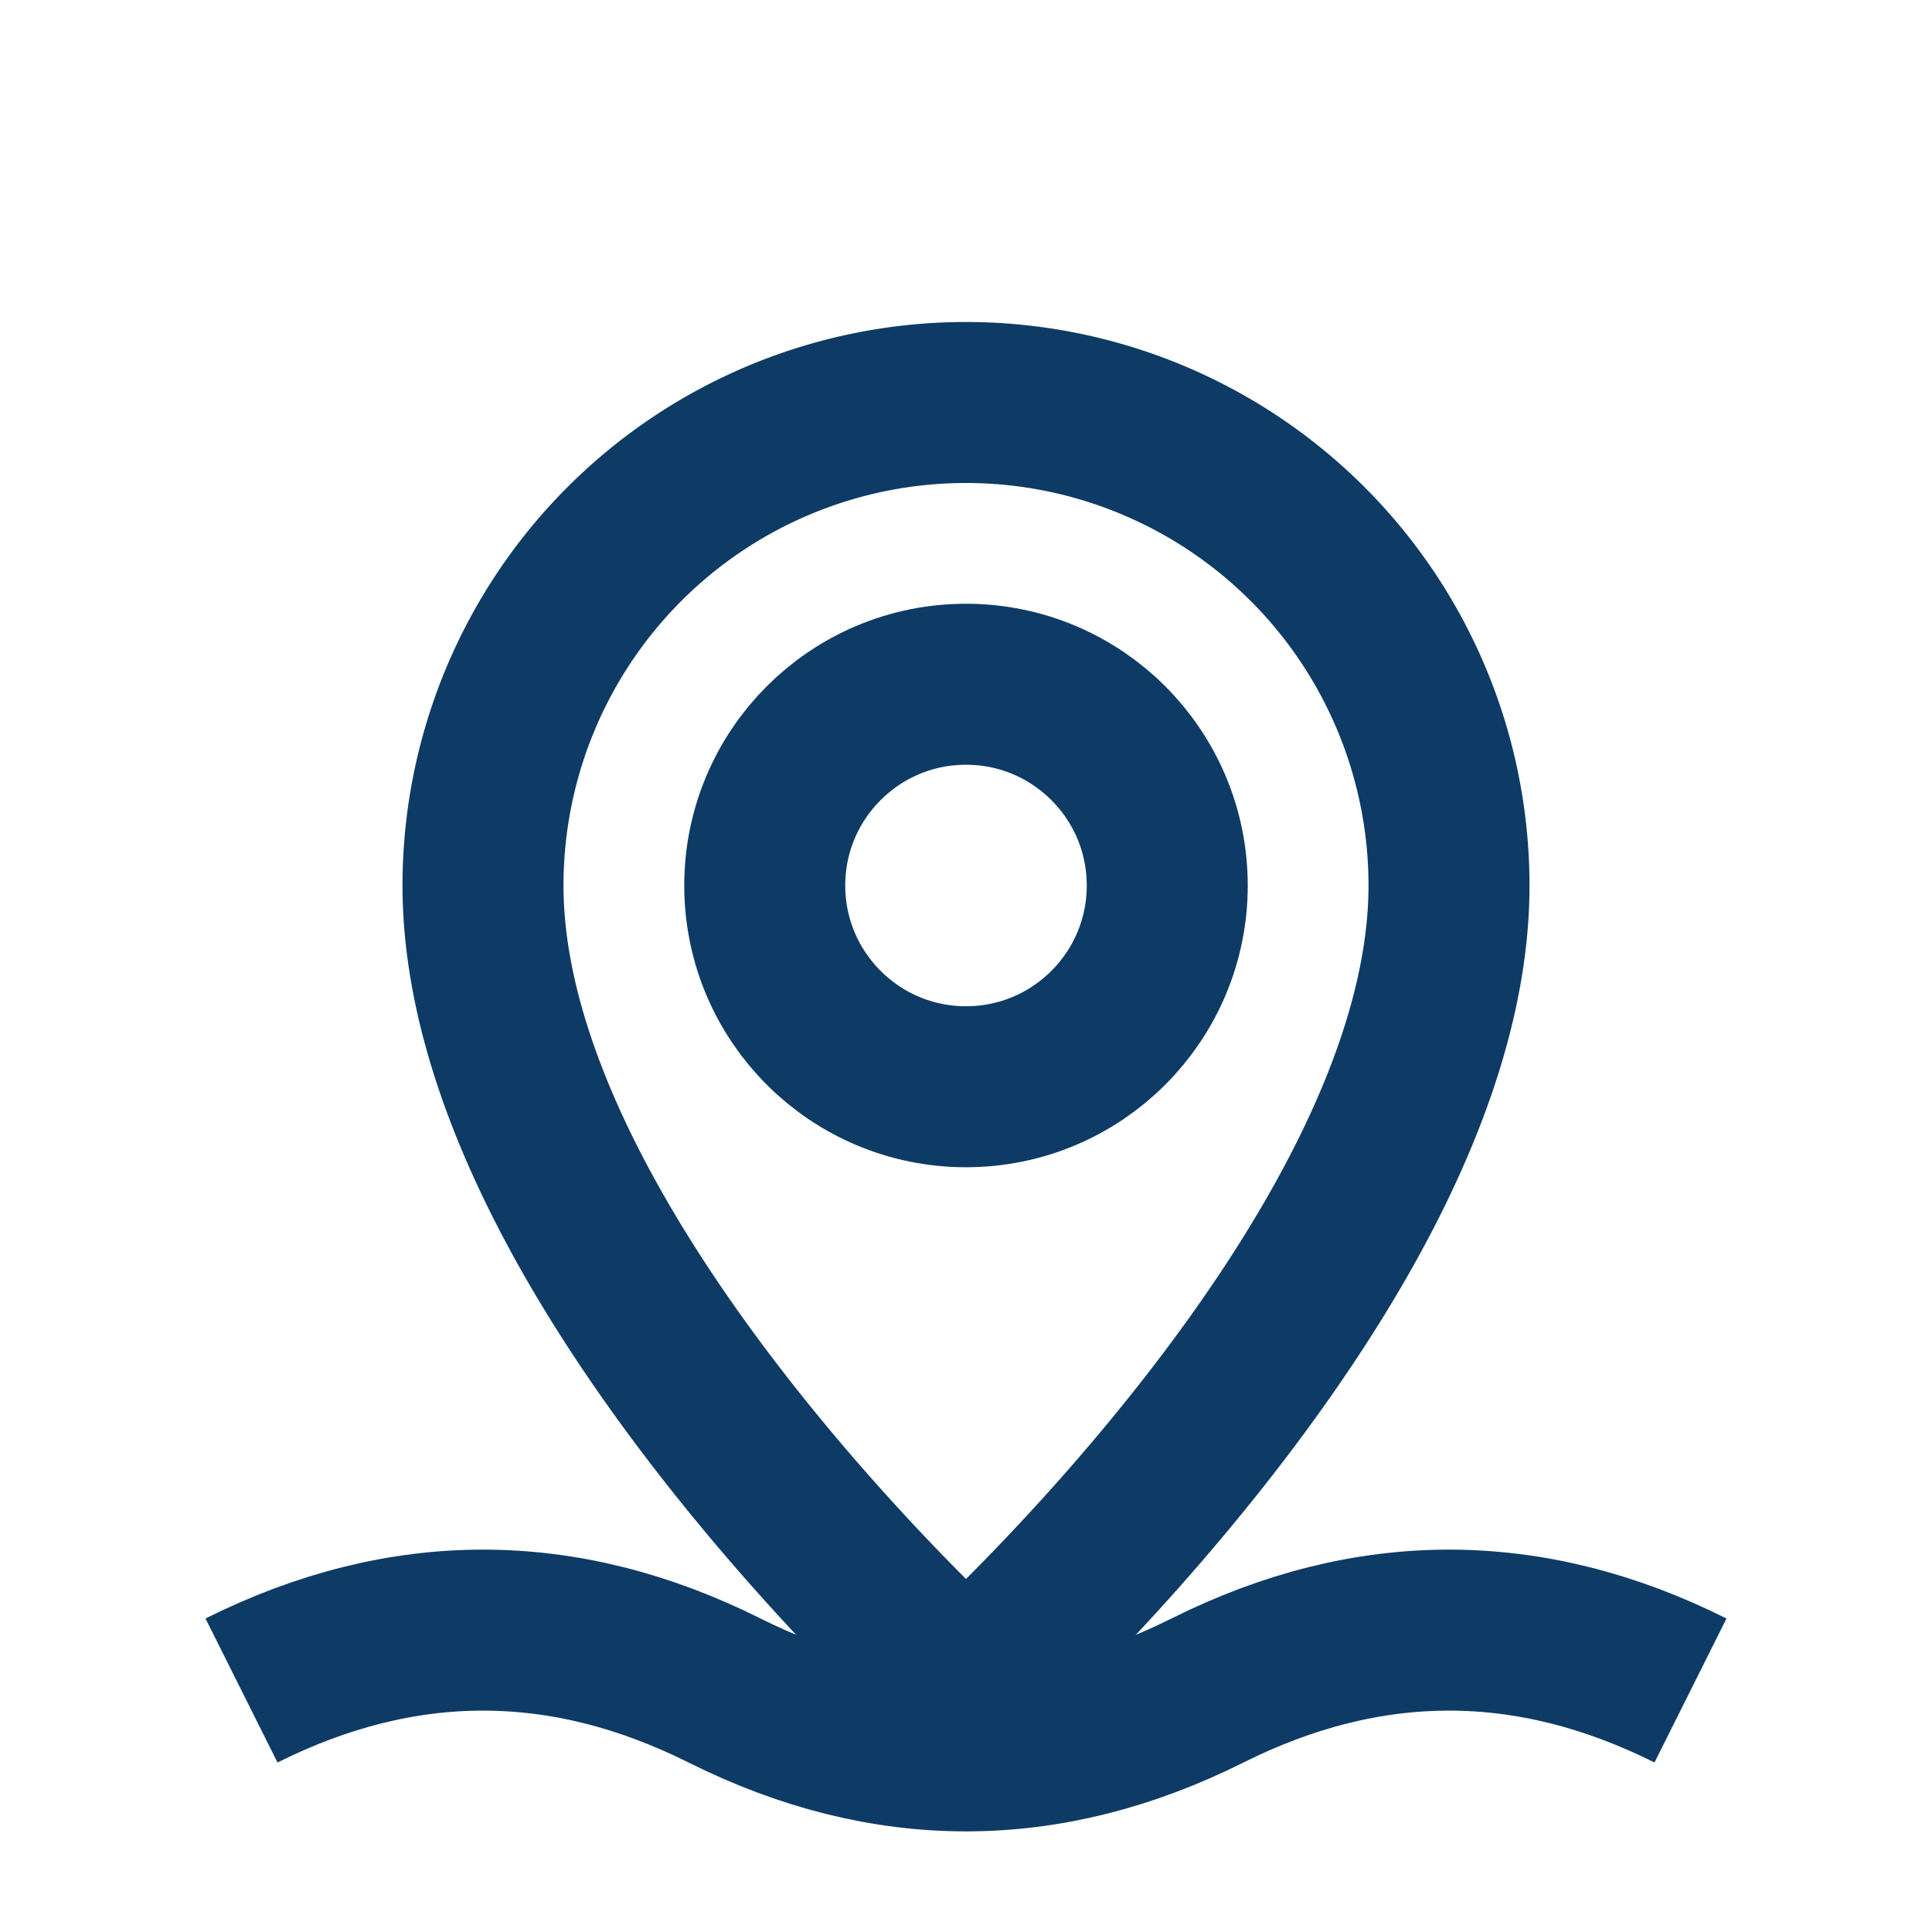
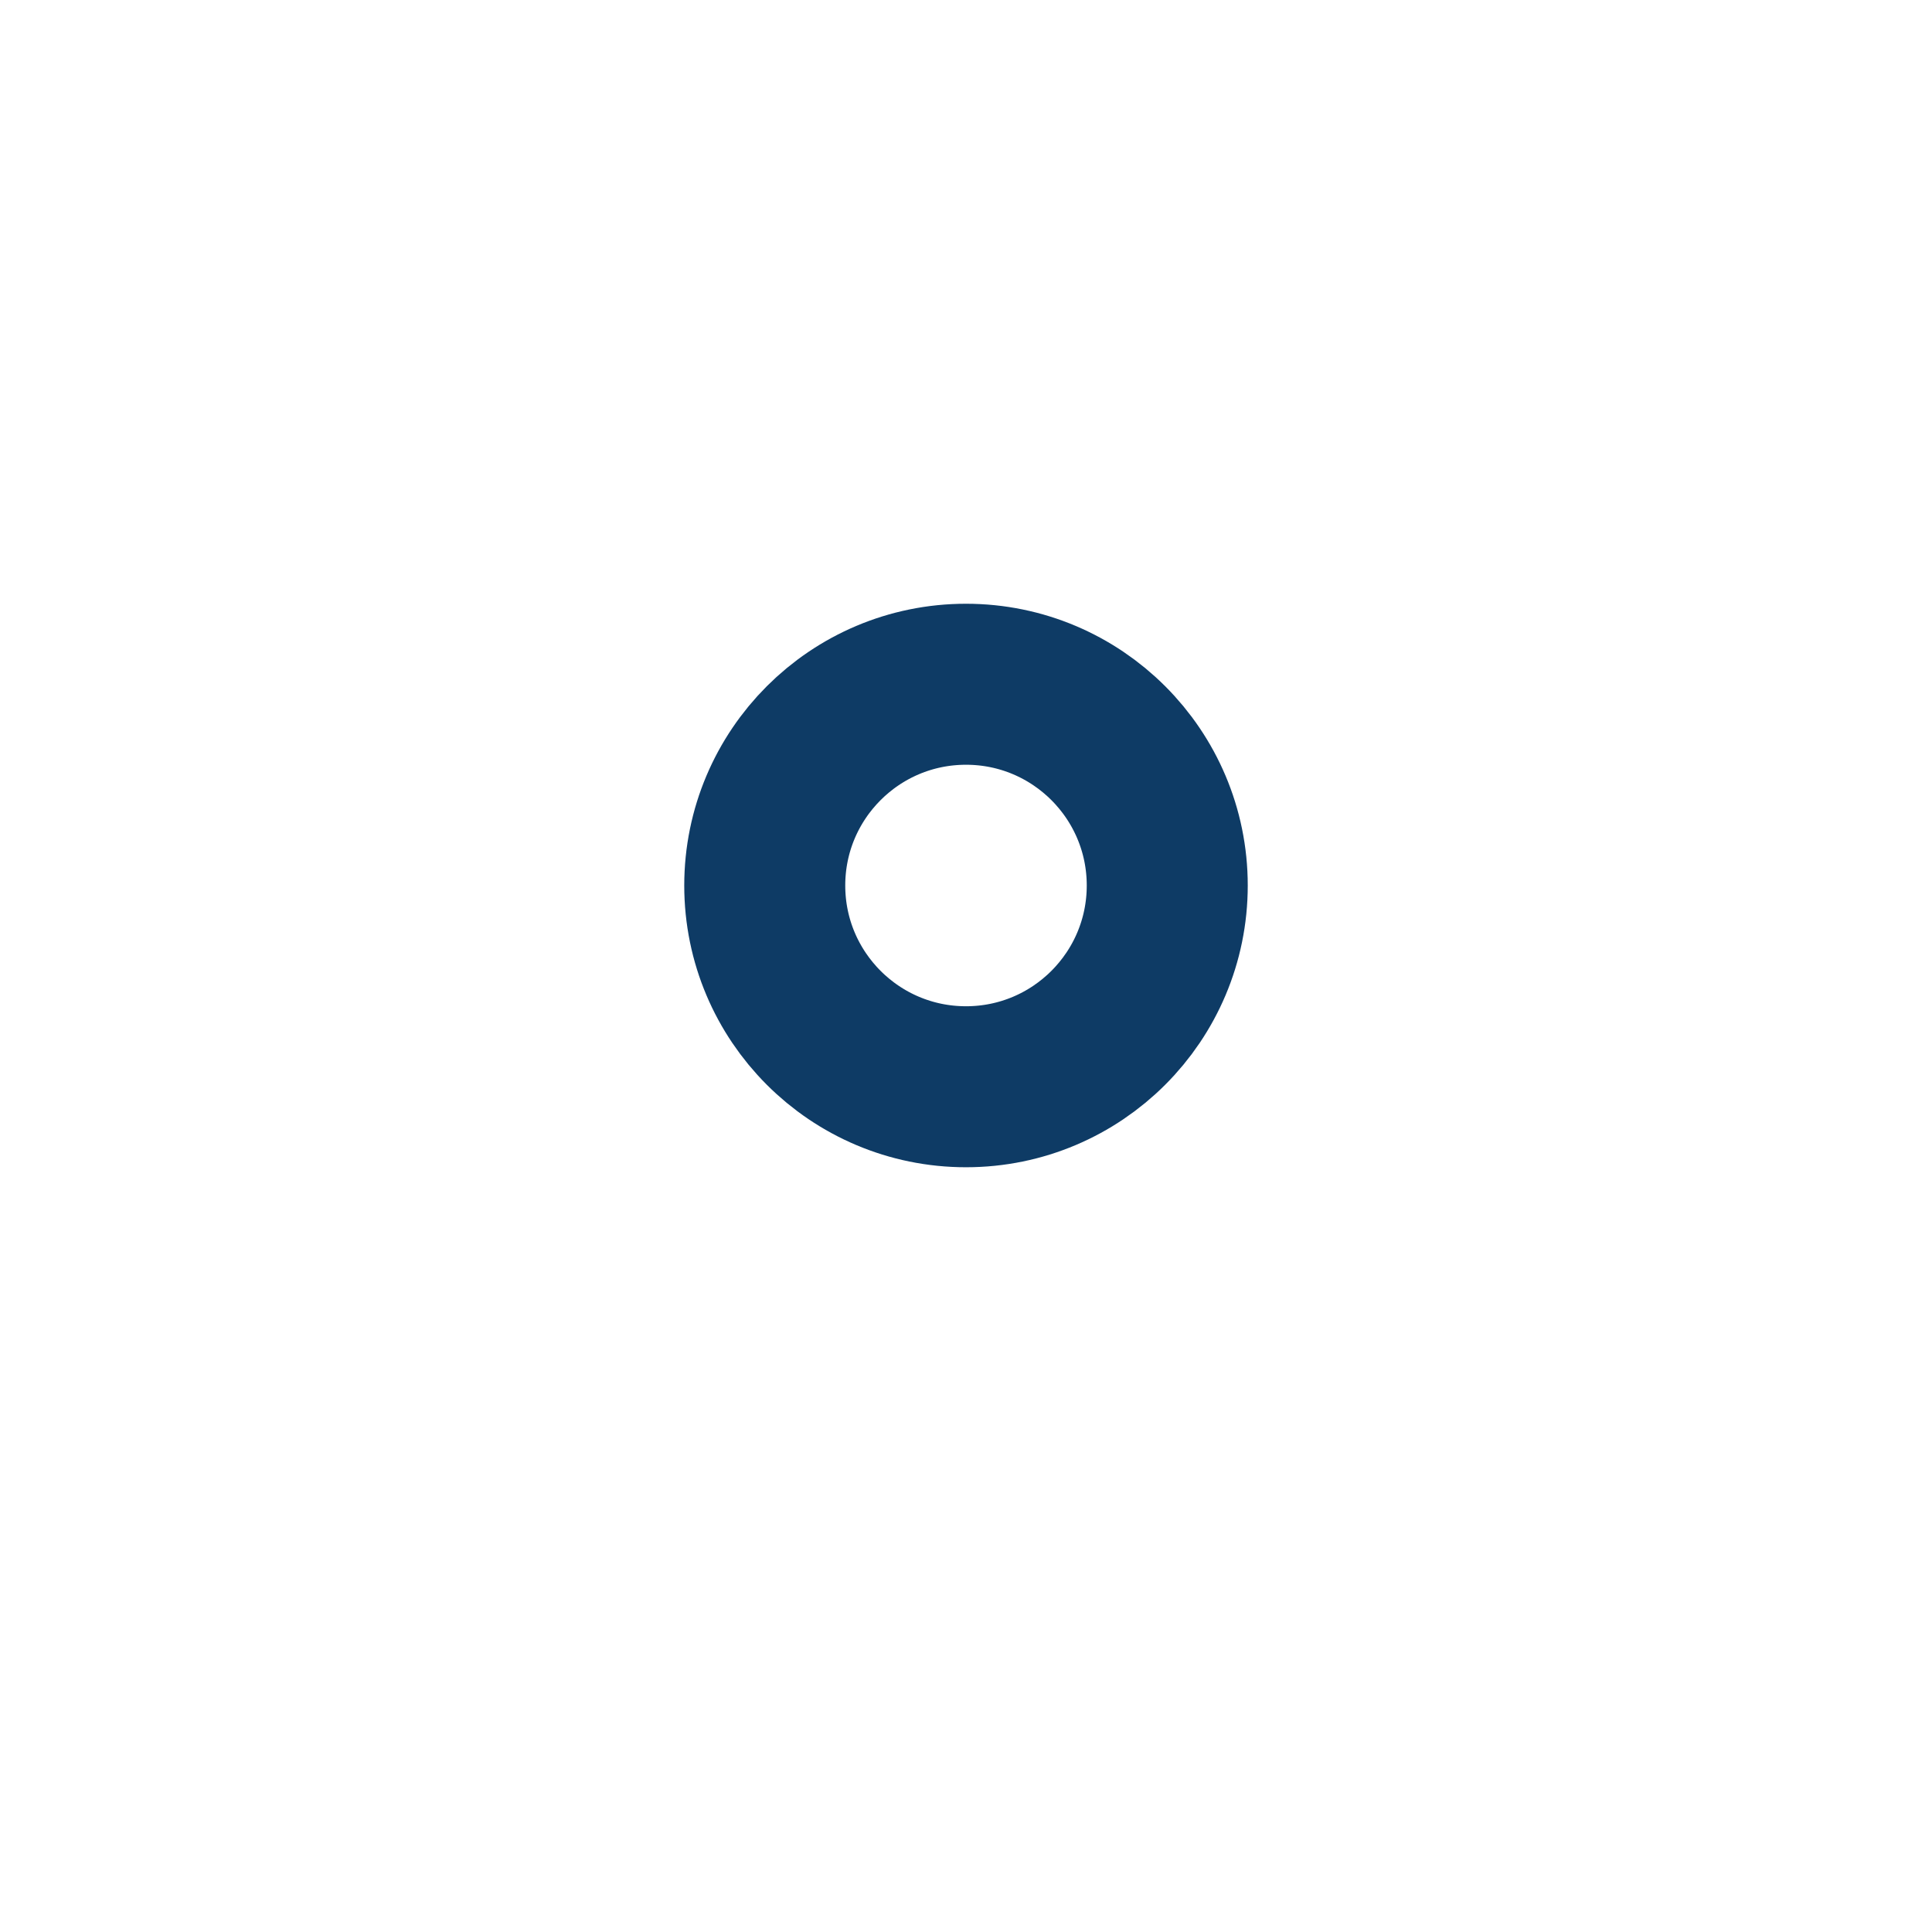
<svg xmlns="http://www.w3.org/2000/svg" fill="none" stroke="#0e3b65" stroke-width="2" viewBox="0 0 24 24" width="48" height="48">
-   <path d="M12 21s-6-5.373-6-10a6 6 0 1 1 12 0c0 4.627-6 10-6 10z" />
  <circle cx="12" cy="11" r="2.5" />
-   <path d="M3 21c2-1 4-1 6 0s4 1 6 0 4-1 6 0" />
</svg>